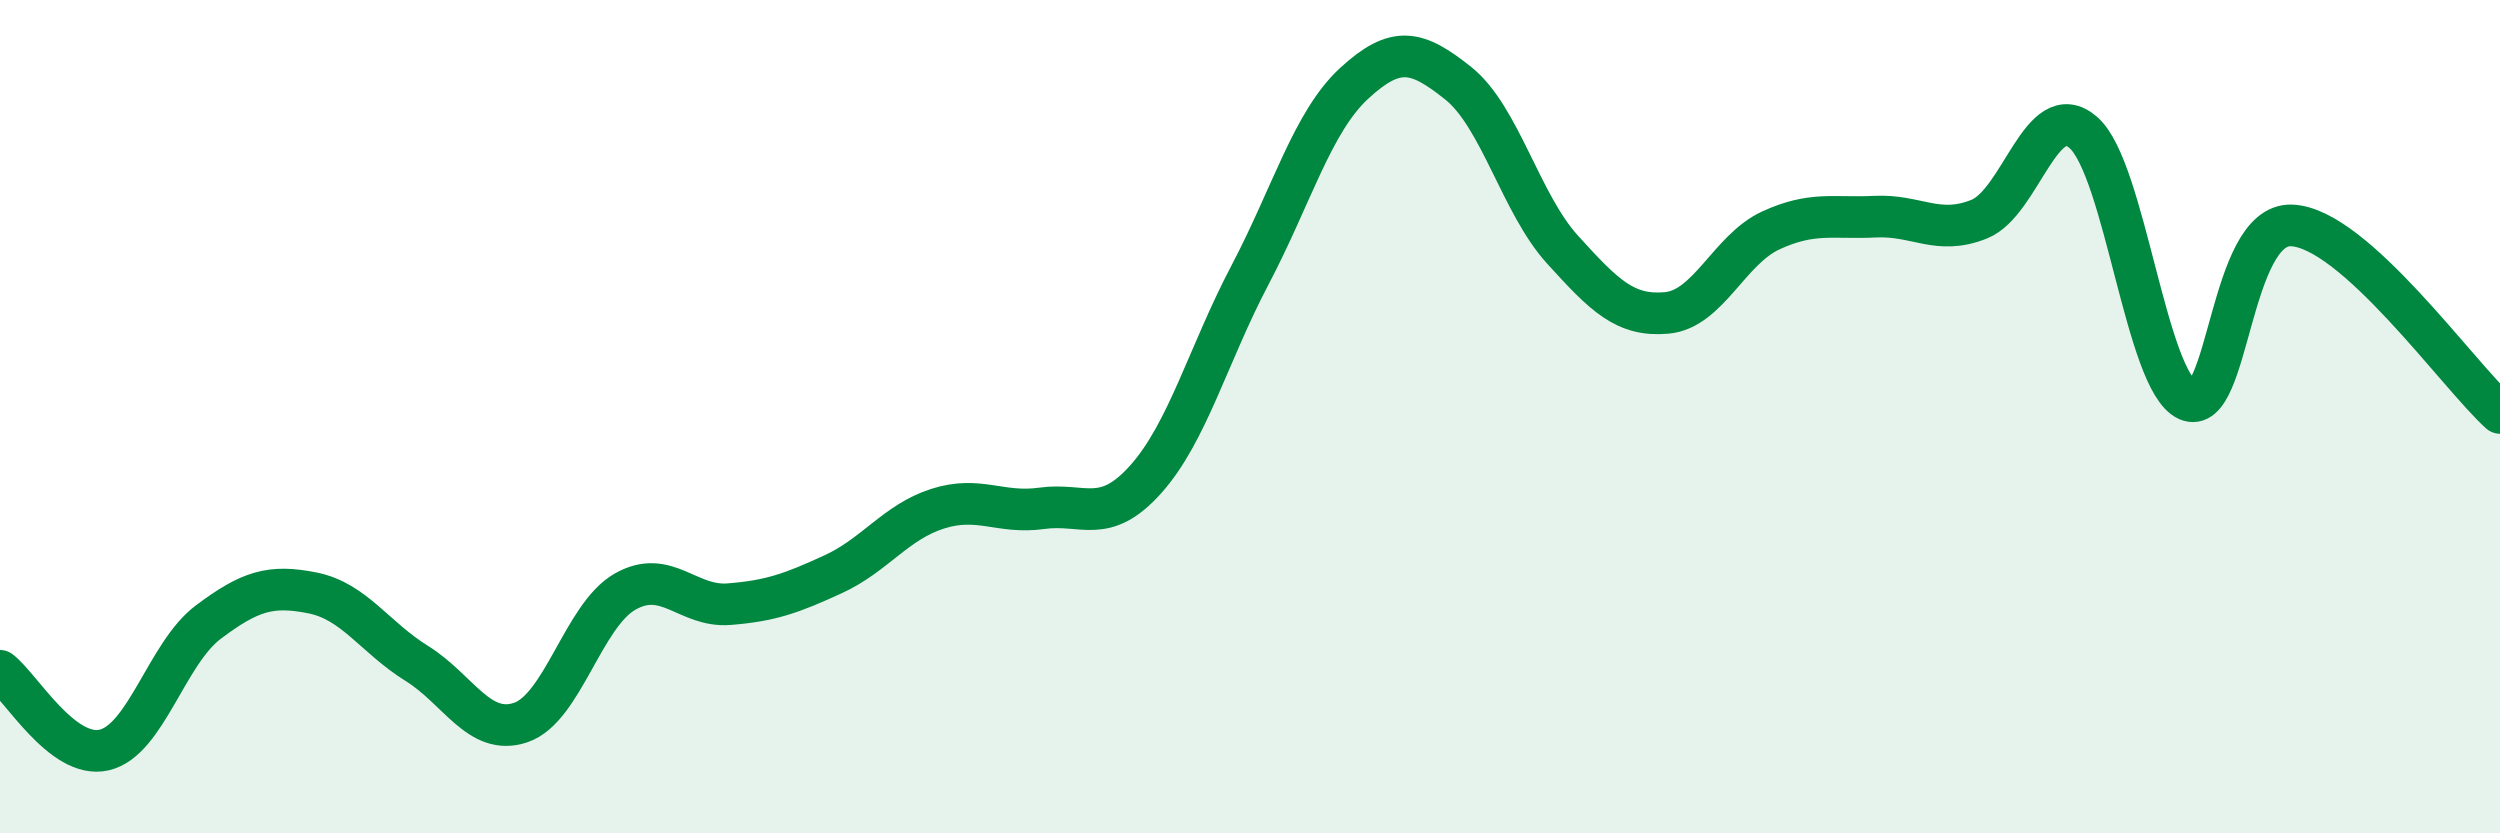
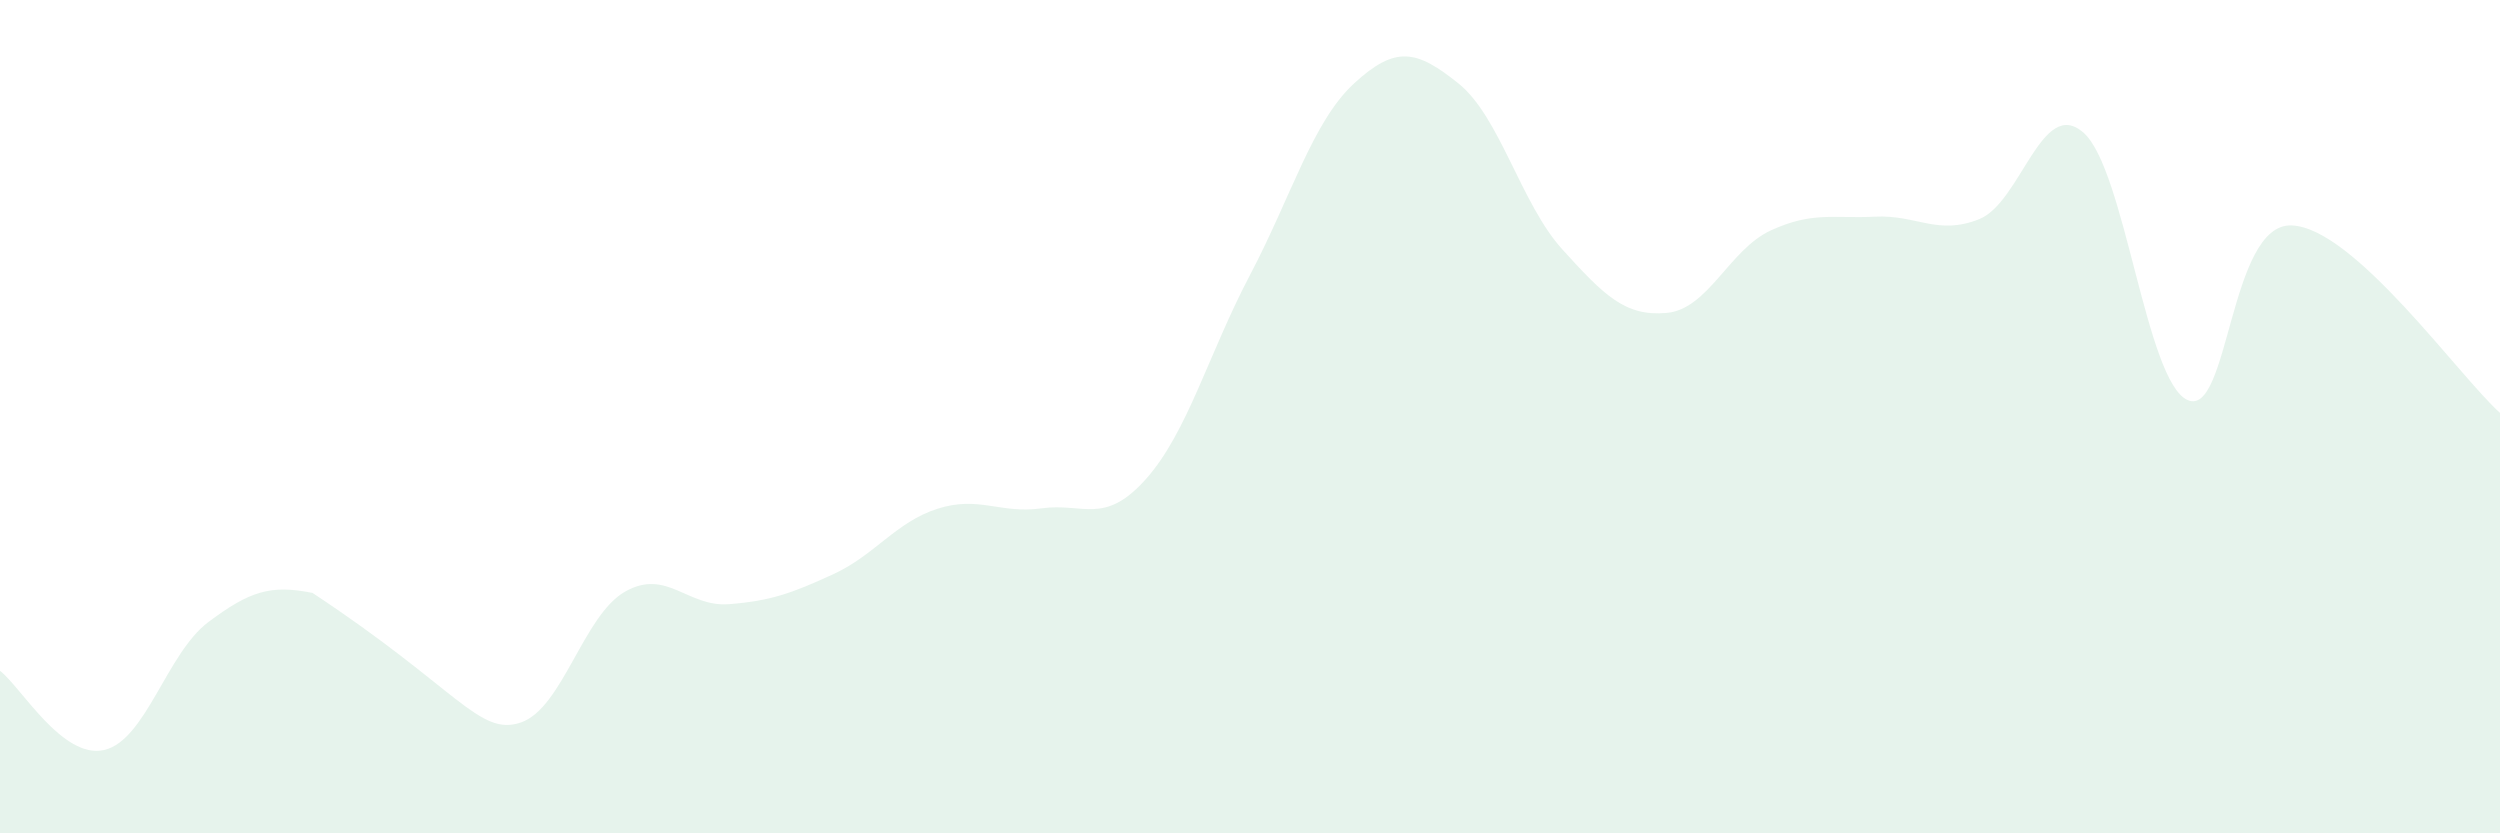
<svg xmlns="http://www.w3.org/2000/svg" width="60" height="20" viewBox="0 0 60 20">
-   <path d="M 0,16.1 C 0.5,16.48 1.5,18.23 2.5,18 C 3.5,17.77 4,15.68 5,14.93 C 6,14.18 6.5,14.03 7.5,14.23 C 8.5,14.43 9,15.3 10,15.92 C 11,16.54 11.5,17.68 12.5,17.34 C 13.5,17 14,14.77 15,14.2 C 16,13.63 16.5,14.58 17.5,14.5 C 18.5,14.42 19,14.24 20,13.78 C 21,13.32 21.5,12.53 22.5,12.21 C 23.5,11.89 24,12.34 25,12.2 C 26,12.06 26.5,12.62 27.5,11.5 C 28.5,10.38 29,8.5 30,6.6 C 31,4.7 31.5,2.92 32.5,2 C 33.5,1.08 34,1.2 35,2 C 36,2.8 36.5,4.89 37.5,5.99 C 38.5,7.09 39,7.6 40,7.51 C 41,7.42 41.5,5.99 42.5,5.53 C 43.5,5.07 44,5.25 45,5.2 C 46,5.15 46.5,5.66 47.5,5.26 C 48.5,4.86 49,2.31 50,3.18 C 51,4.05 51.5,9.15 52.5,9.6 C 53.5,10.05 53.5,5.35 55,5.41 C 56.5,5.47 59,9.01 60,9.91L60 20L0 20Z" fill="#008740" opacity="0.1" stroke-linecap="round" stroke-linejoin="round" />
-   <path d="M 0,16.1 C 0.5,16.48 1.5,18.23 2.5,18 C 3.5,17.77 4,15.68 5,14.93 C 6,14.18 6.5,14.03 7.5,14.23 C 8.5,14.43 9,15.3 10,15.92 C 11,16.54 11.5,17.68 12.5,17.34 C 13.5,17 14,14.77 15,14.2 C 16,13.63 16.5,14.58 17.5,14.5 C 18.5,14.42 19,14.24 20,13.78 C 21,13.32 21.5,12.53 22.5,12.21 C 23.5,11.89 24,12.34 25,12.2 C 26,12.06 26.5,12.62 27.5,11.5 C 28.5,10.38 29,8.5 30,6.6 C 31,4.7 31.5,2.92 32.5,2 C 33.5,1.08 34,1.2 35,2 C 36,2.8 36.5,4.89 37.5,5.99 C 38.5,7.09 39,7.6 40,7.51 C 41,7.42 41.5,5.99 42.5,5.53 C 43.5,5.07 44,5.25 45,5.2 C 46,5.15 46.5,5.66 47.5,5.26 C 48.5,4.86 49,2.31 50,3.18 C 51,4.05 51.5,9.15 52.5,9.6 C 53.5,10.05 53.5,5.35 55,5.41 C 56.5,5.47 59,9.01 60,9.91" stroke="#008740" stroke-width="1" fill="none" stroke-linecap="round" stroke-linejoin="round" />
+   <path d="M 0,16.1 C 0.5,16.48 1.5,18.23 2.5,18 C 3.5,17.77 4,15.68 5,14.93 C 6,14.18 6.5,14.03 7.5,14.23 C 11,16.54 11.5,17.68 12.5,17.34 C 13.5,17 14,14.77 15,14.2 C 16,13.63 16.5,14.58 17.5,14.5 C 18.5,14.42 19,14.24 20,13.78 C 21,13.32 21.5,12.53 22.5,12.21 C 23.5,11.89 24,12.34 25,12.2 C 26,12.06 26.5,12.62 27.5,11.5 C 28.5,10.38 29,8.5 30,6.6 C 31,4.7 31.5,2.92 32.5,2 C 33.5,1.08 34,1.2 35,2 C 36,2.8 36.5,4.89 37.5,5.99 C 38.5,7.09 39,7.6 40,7.51 C 41,7.42 41.5,5.99 42.5,5.53 C 43.5,5.07 44,5.25 45,5.2 C 46,5.15 46.5,5.66 47.5,5.26 C 48.5,4.86 49,2.31 50,3.18 C 51,4.05 51.5,9.15 52.5,9.6 C 53.5,10.05 53.5,5.35 55,5.41 C 56.5,5.47 59,9.01 60,9.91L60 20L0 20Z" fill="#008740" opacity="0.1" stroke-linecap="round" stroke-linejoin="round" />
</svg>